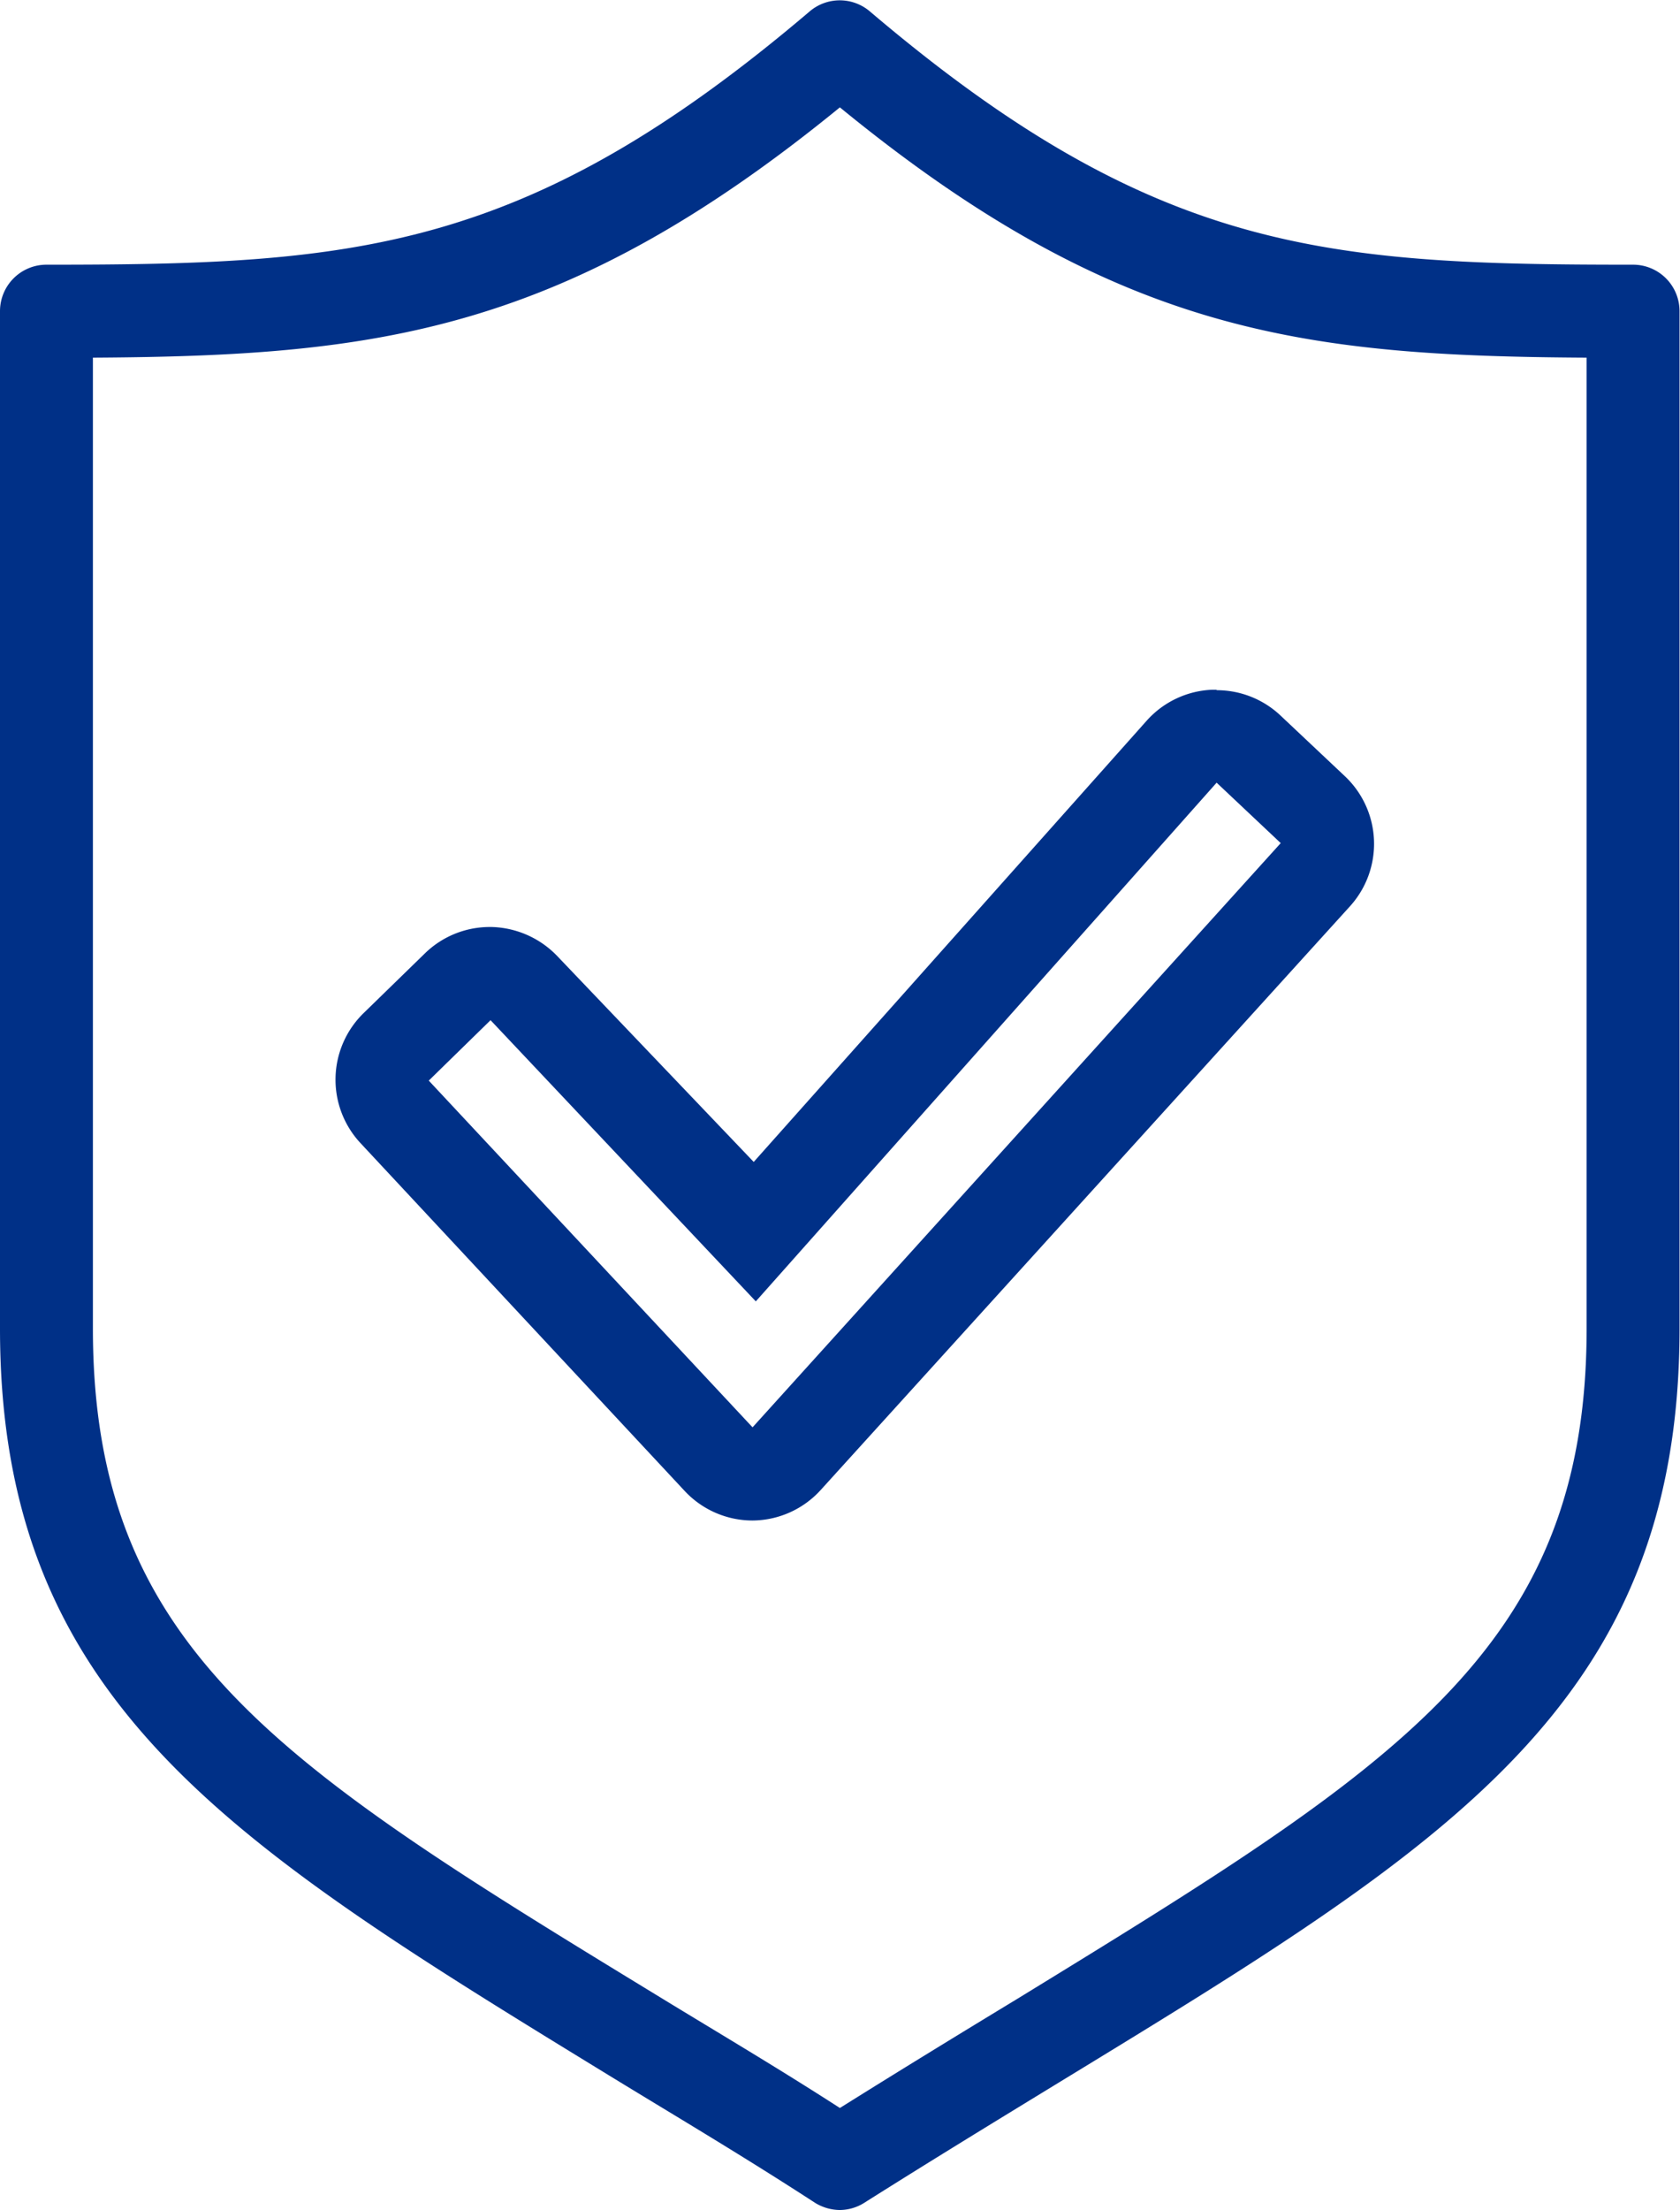
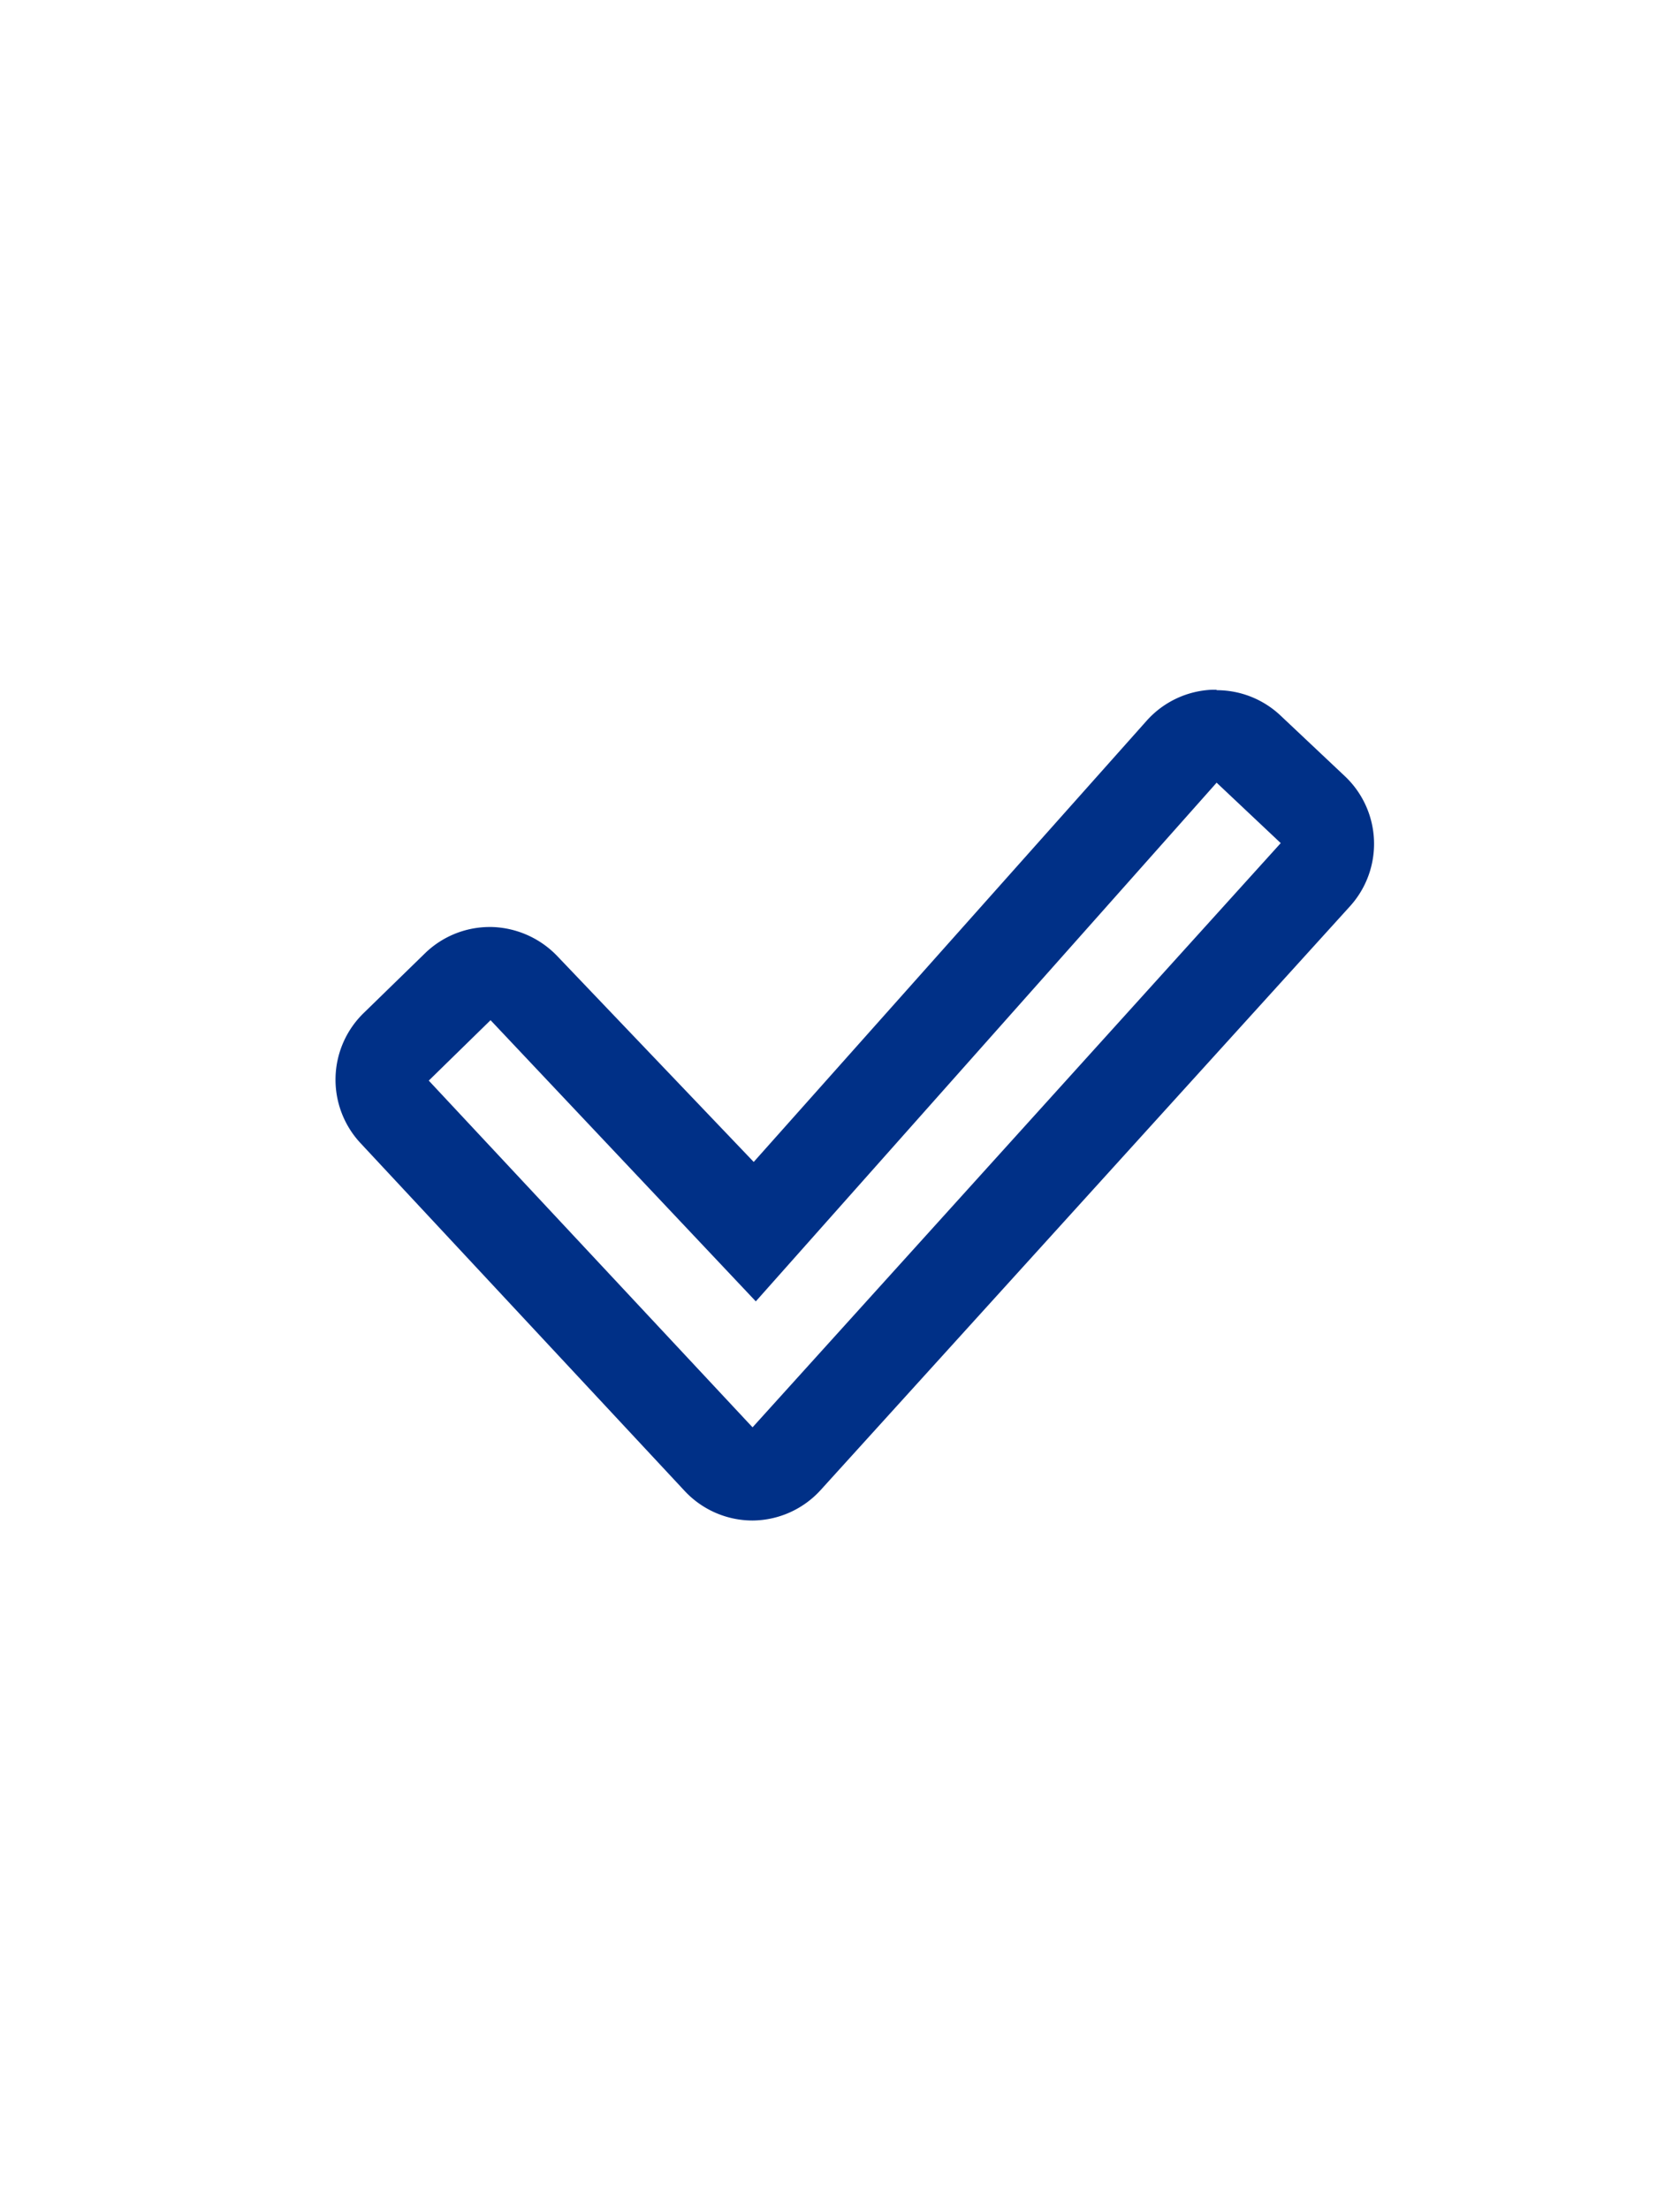
<svg xmlns="http://www.w3.org/2000/svg" id="Layer_1" data-name="Layer 1" viewBox="0 0 72.33 95.1">
  <defs>
    <style>.cls-1{fill:#003087;}</style>
  </defs>
-   <path class="cls-1" d="M36.16,95.1a2.07,2.07,0,0,1-1.07-.31c-3.08-2-5.92-3.68-8.67-5.36C10,79.38,0,73.31,0,57.17V13.39a2,2,0,0,1,2-2c13.16,0,20.6-.48,32.86-10.9a2,2,0,0,1,2.59,0c12.26,10.42,19.7,10.9,32.86,10.9a2,2,0,0,1,2,2V57.17c0,16.14-9.95,22.21-26.42,32.26-2.75,1.68-5.59,3.41-8.68,5.36A2,2,0,0,1,36.16,95.1ZM4,15.39V57.17C4,71.05,12.2,76.05,28.51,86c2.44,1.49,5,3,7.65,4.71,2.7-1.69,5.22-3.23,7.66-4.71,16.31-10,24.49-15,24.49-28.84V15.39c-12.13-.07-20.22-1-32.15-10.77C24.24,14.35,16.15,15.32,4,15.39Z" />
  <path class="cls-1" d="M52.38,33.68l2.76,2.6L32.4,61.42,18.46,46.5l2.66-2.6L32.54,56,52.38,33.68m0-4H52.2A4,4,0,0,0,49.38,31l-16.93,19L24,41.15a4.06,4.06,0,0,0-2.83-1.26h-.09A4,4,0,0,0,18.32,41l-2.66,2.59a4,4,0,0,0-.13,5.61L29.47,64.15a4,4,0,0,0,2.93,1.28h0a4,4,0,0,0,2.94-1.32L58.12,39a4,4,0,0,0-.23-5.61l-2.76-2.6a4,4,0,0,0-2.75-1.09Z" />
</svg>